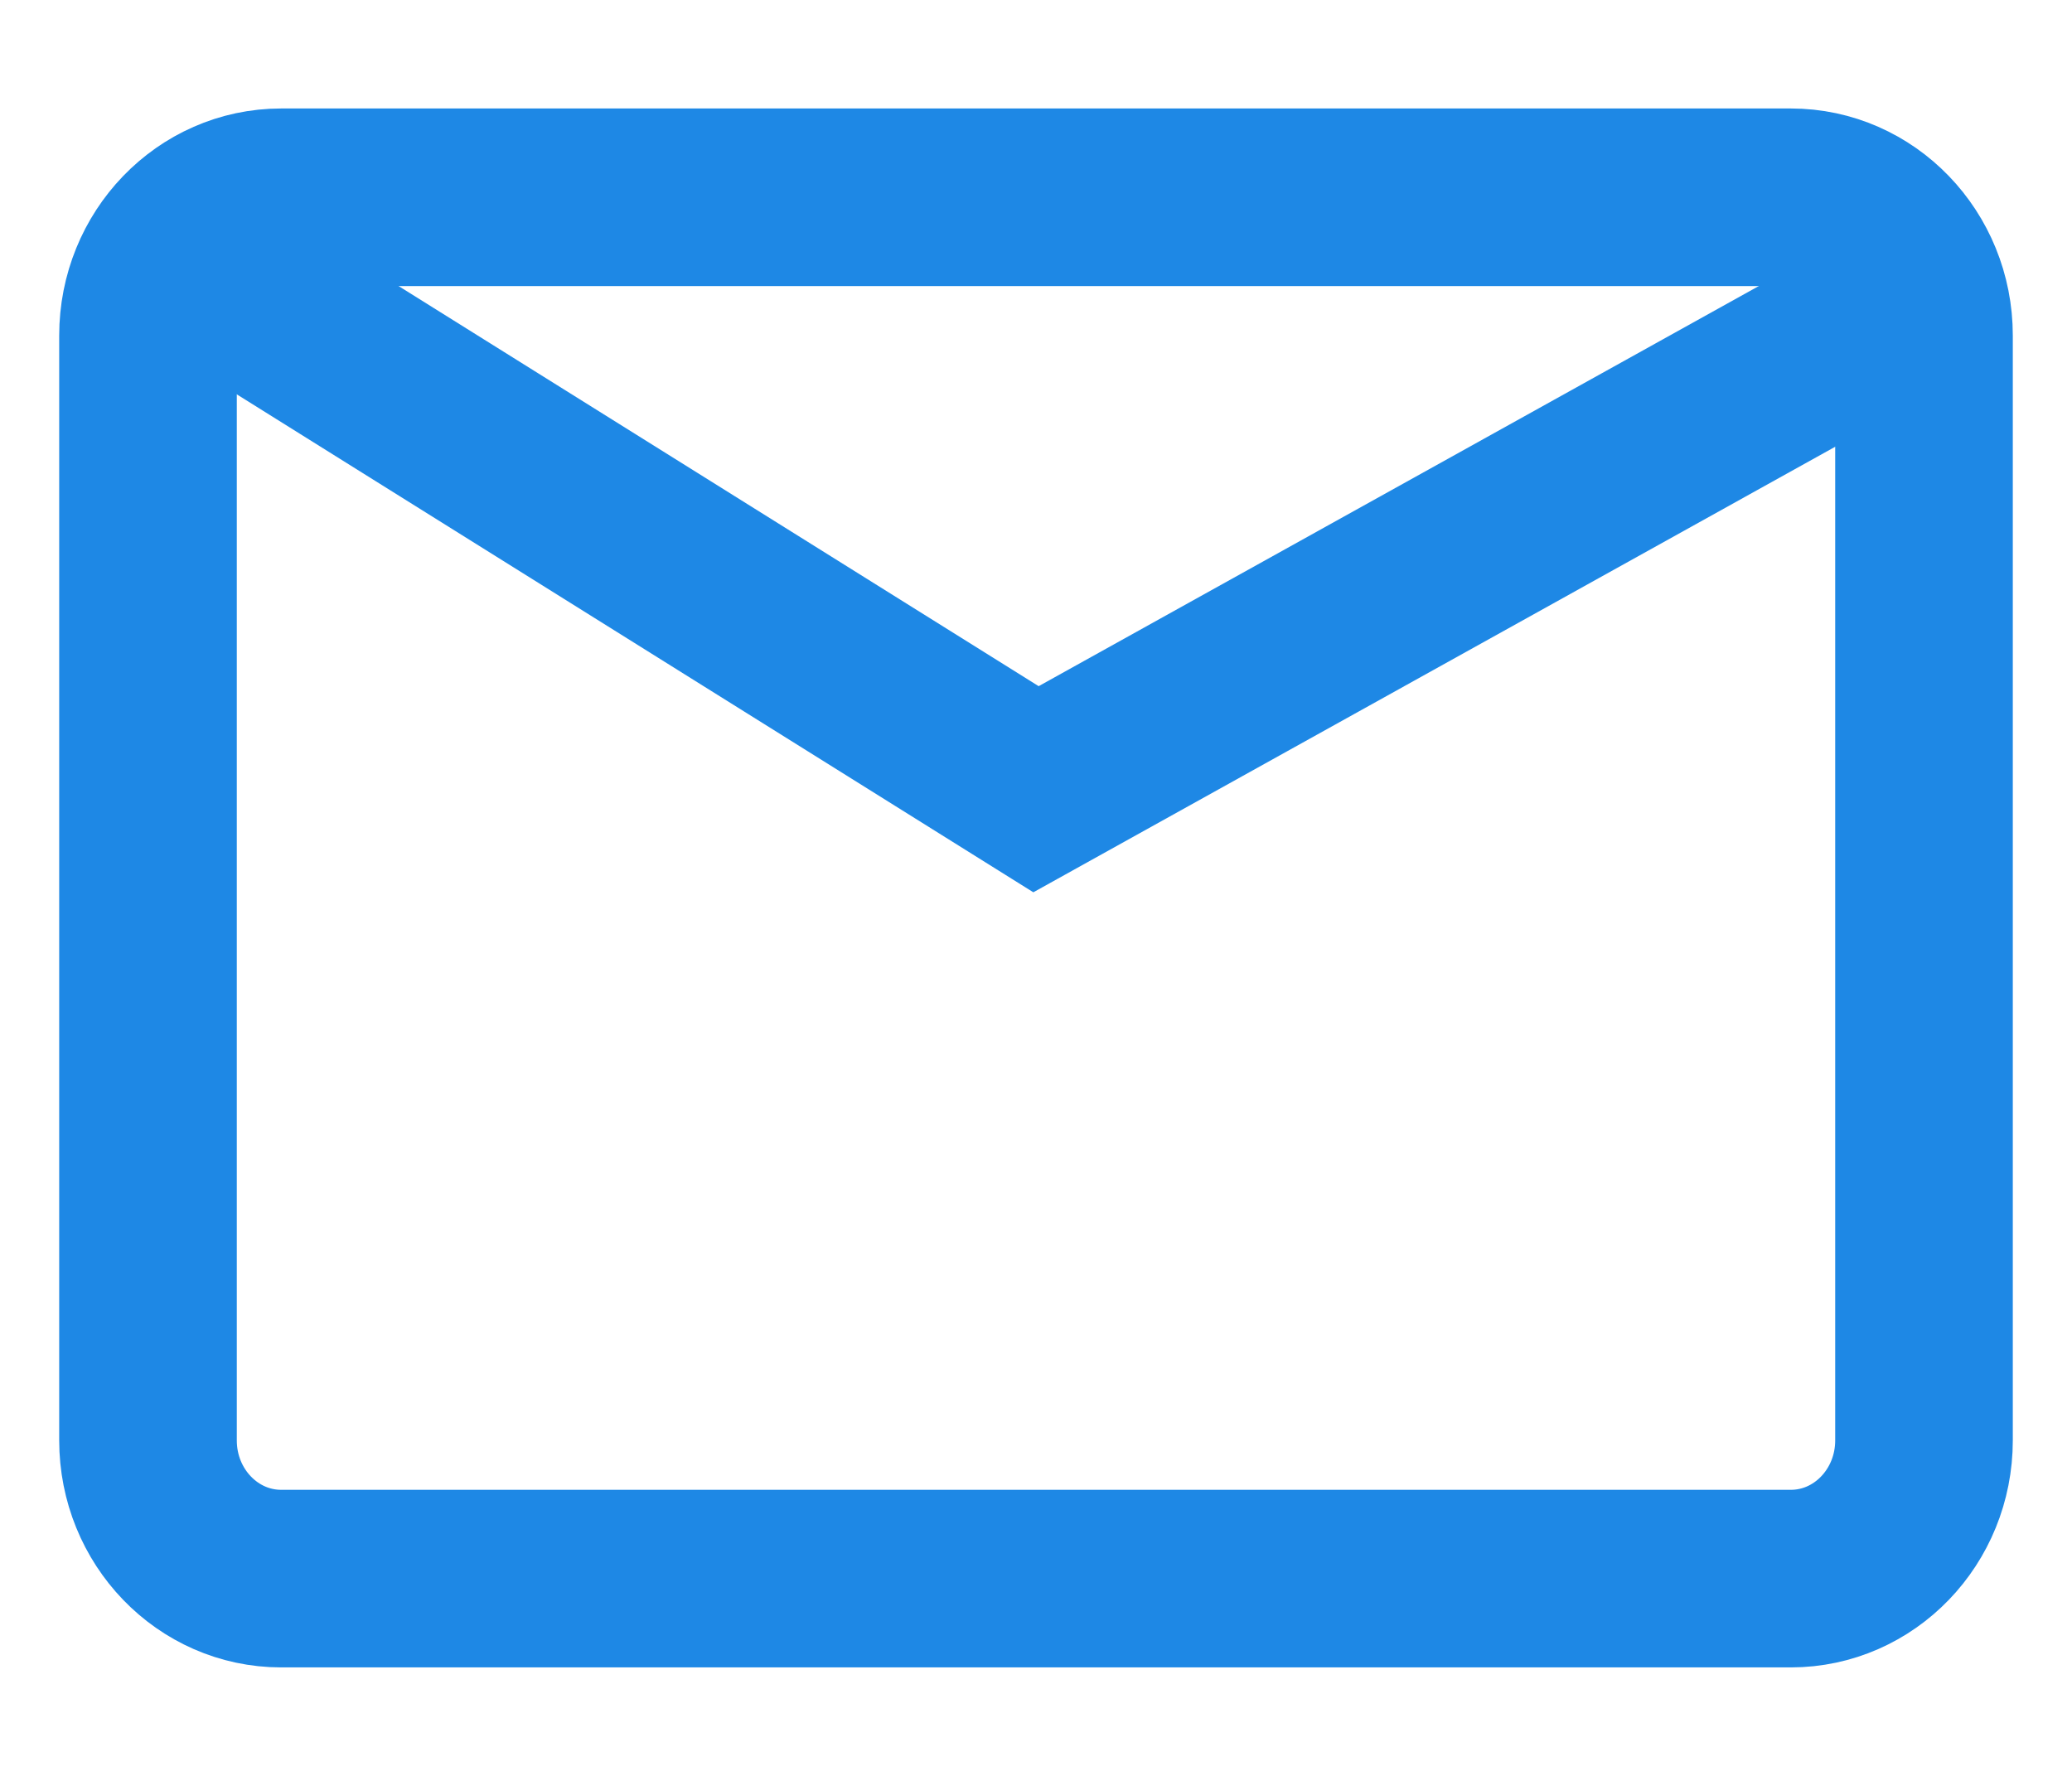
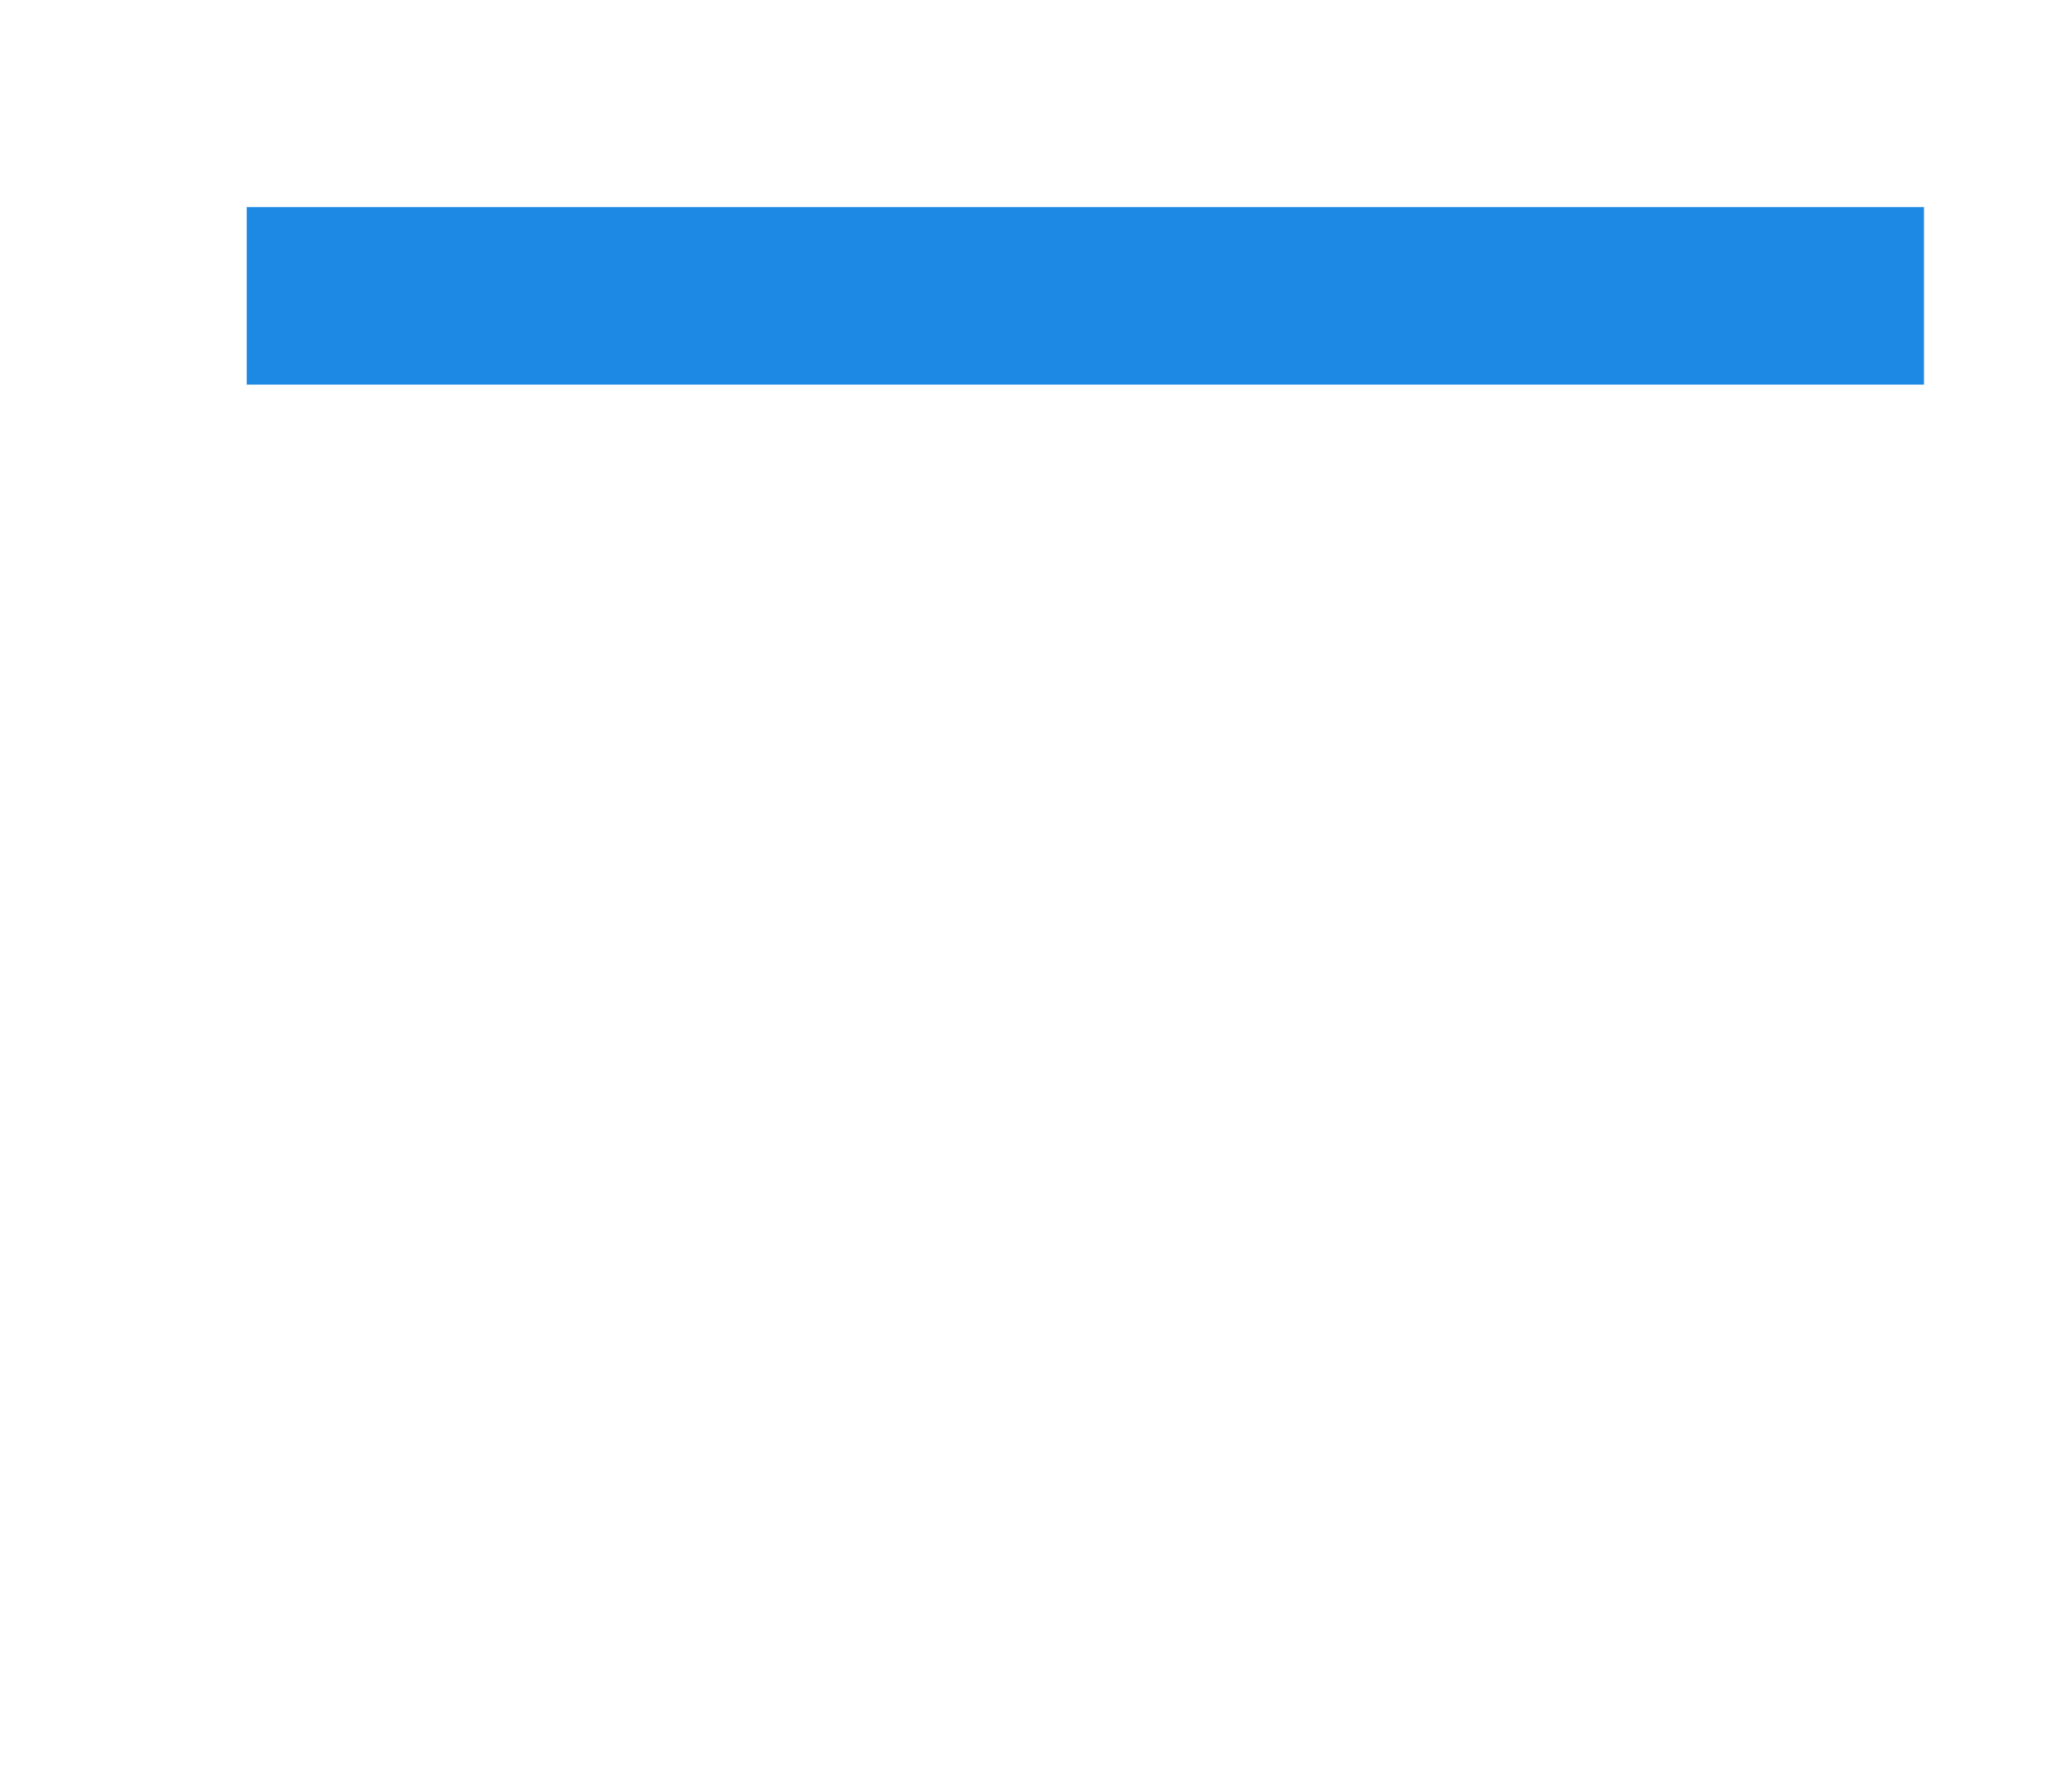
<svg xmlns="http://www.w3.org/2000/svg" width="14" height="12" viewBox="0 0 14 12" fill="none">
-   <path d="M12.1 1.333H1.9C1.403 1.333 1 1.751 1 2.267V9.733C1 10.249 1.403 10.667 1.9 10.667H12.1C12.597 10.667 13 10.249 13 9.733V2.267C13 1.751 12.597 1.333 12.1 1.333Z" stroke="#1E88E5" stroke-width="1.2" stroke-linejoin="round" />
-   <path d="M13 1.999L7 5.333L1.667 1.999" stroke="#1E88E5" stroke-width="1.2" />
+   <path d="M13 1.999L1.667 1.999" stroke="#1E88E5" stroke-width="1.2" />
</svg>